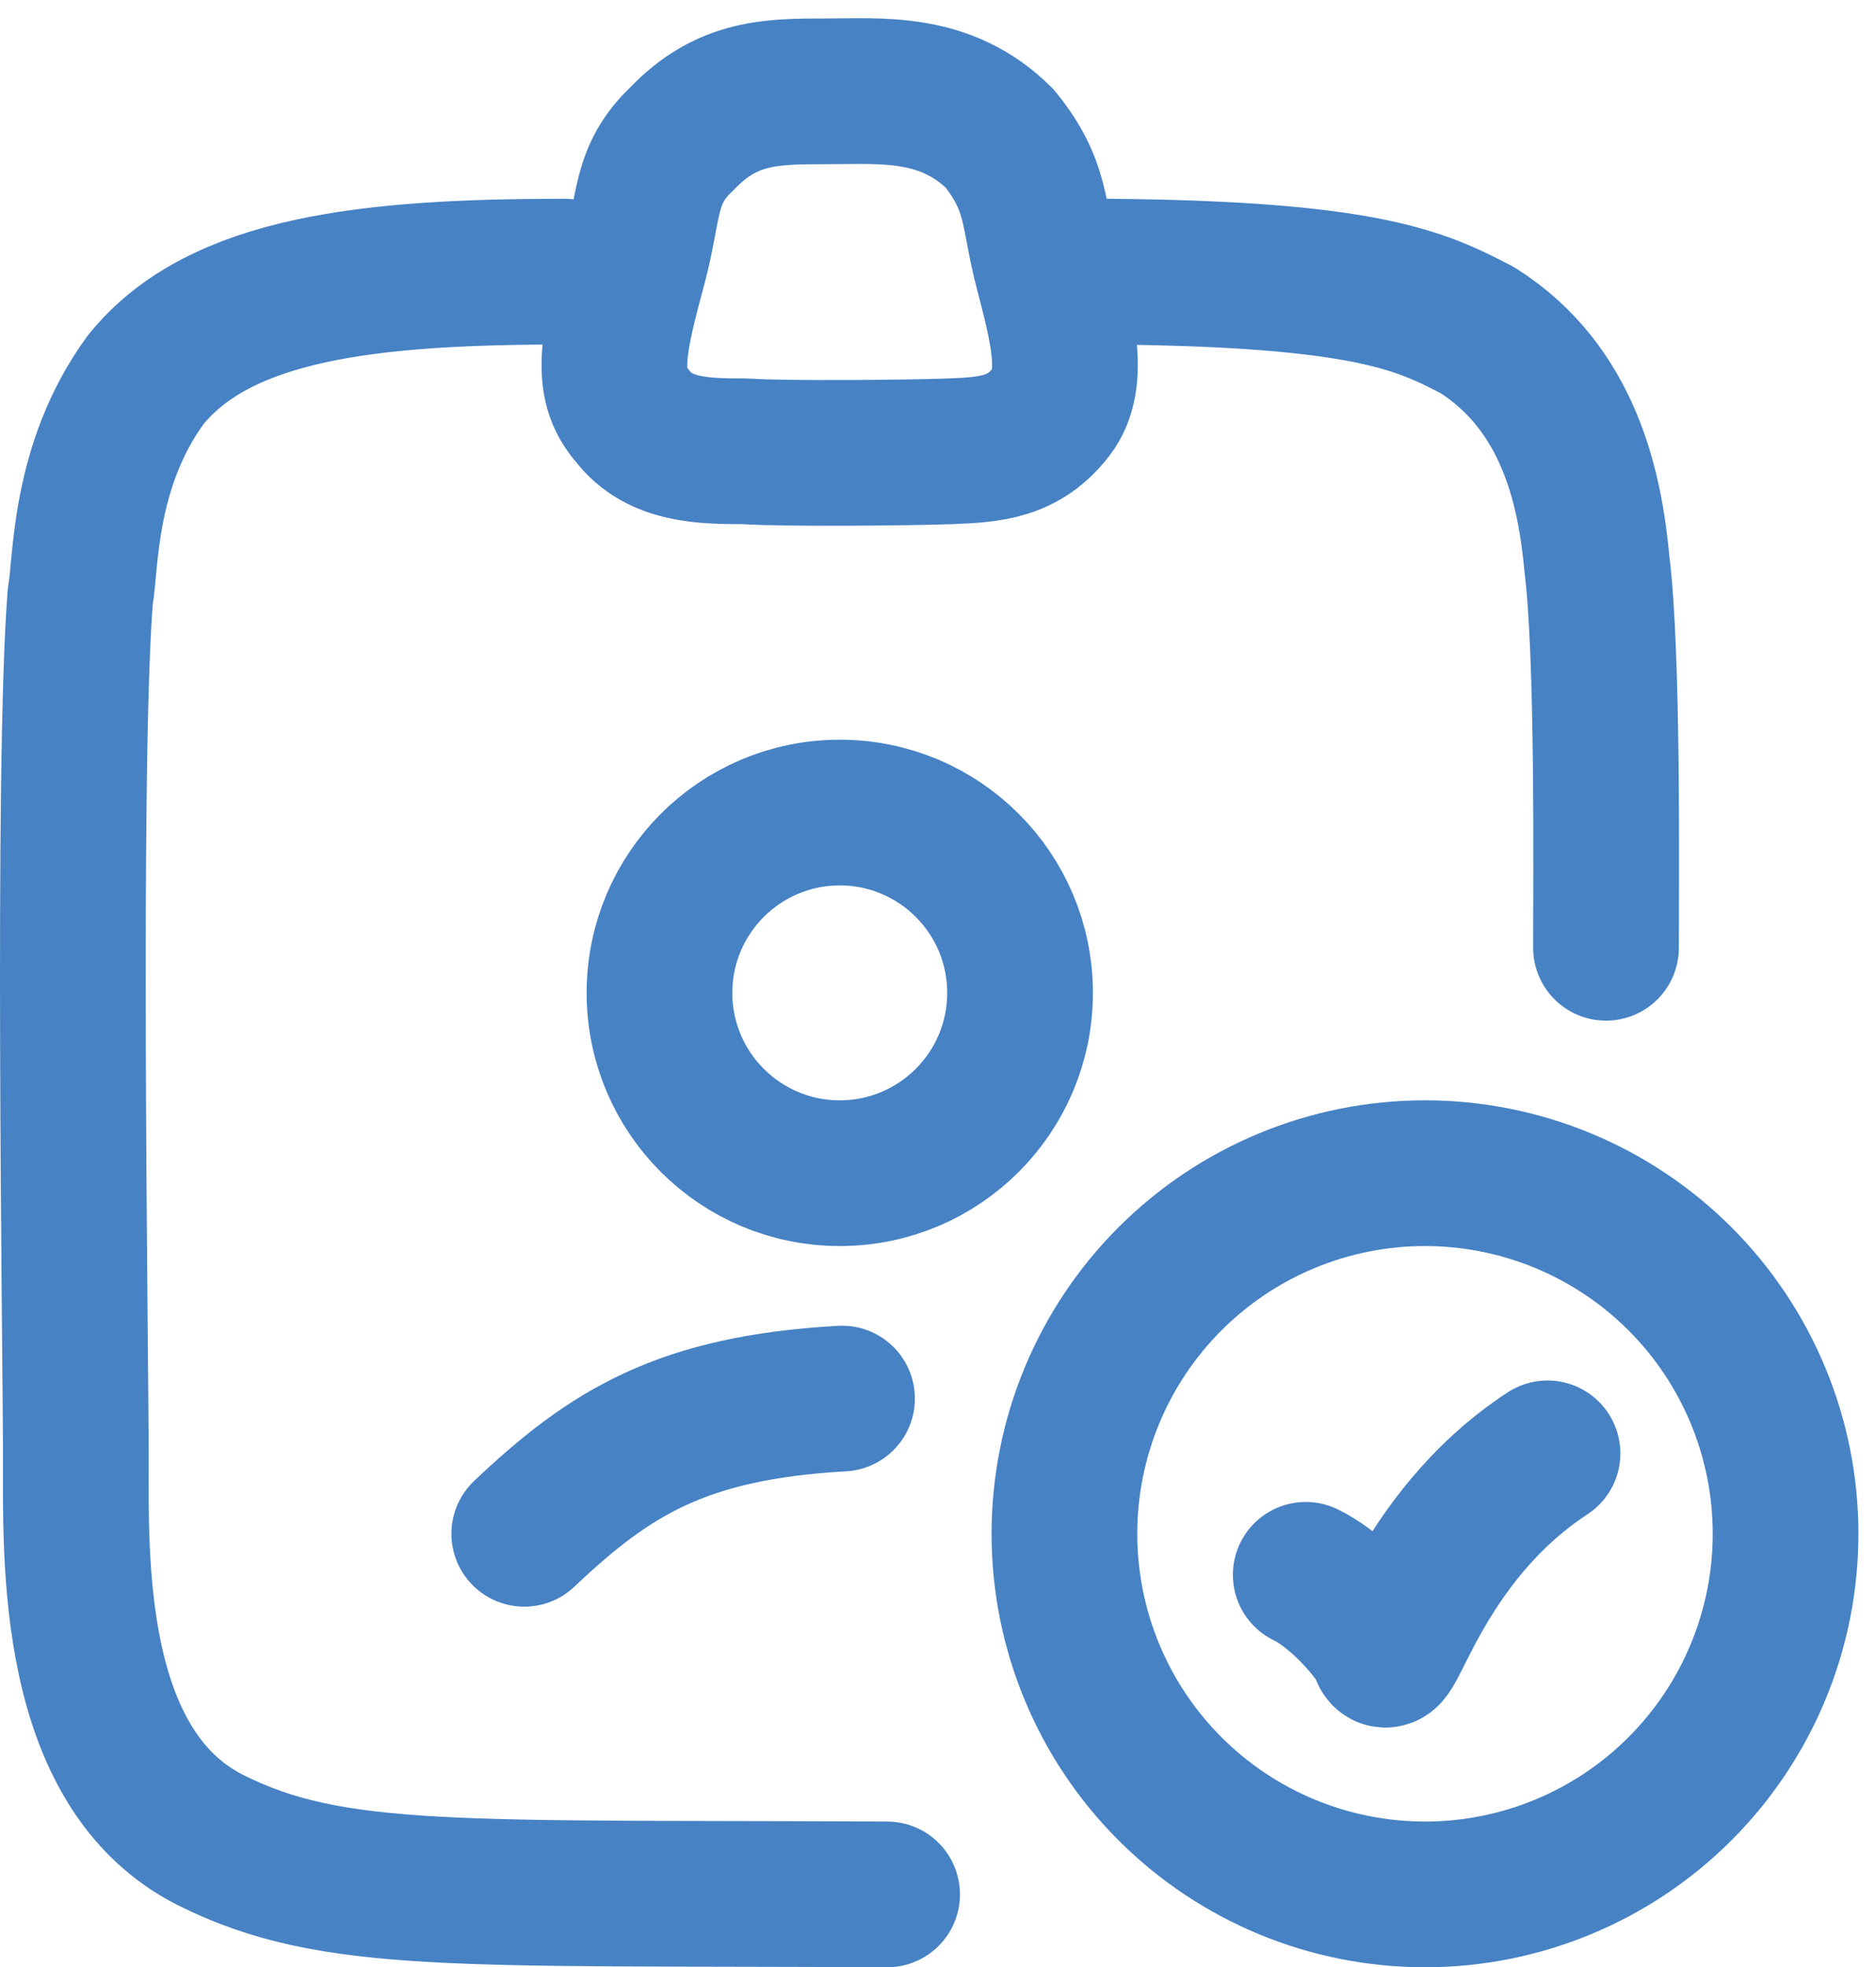
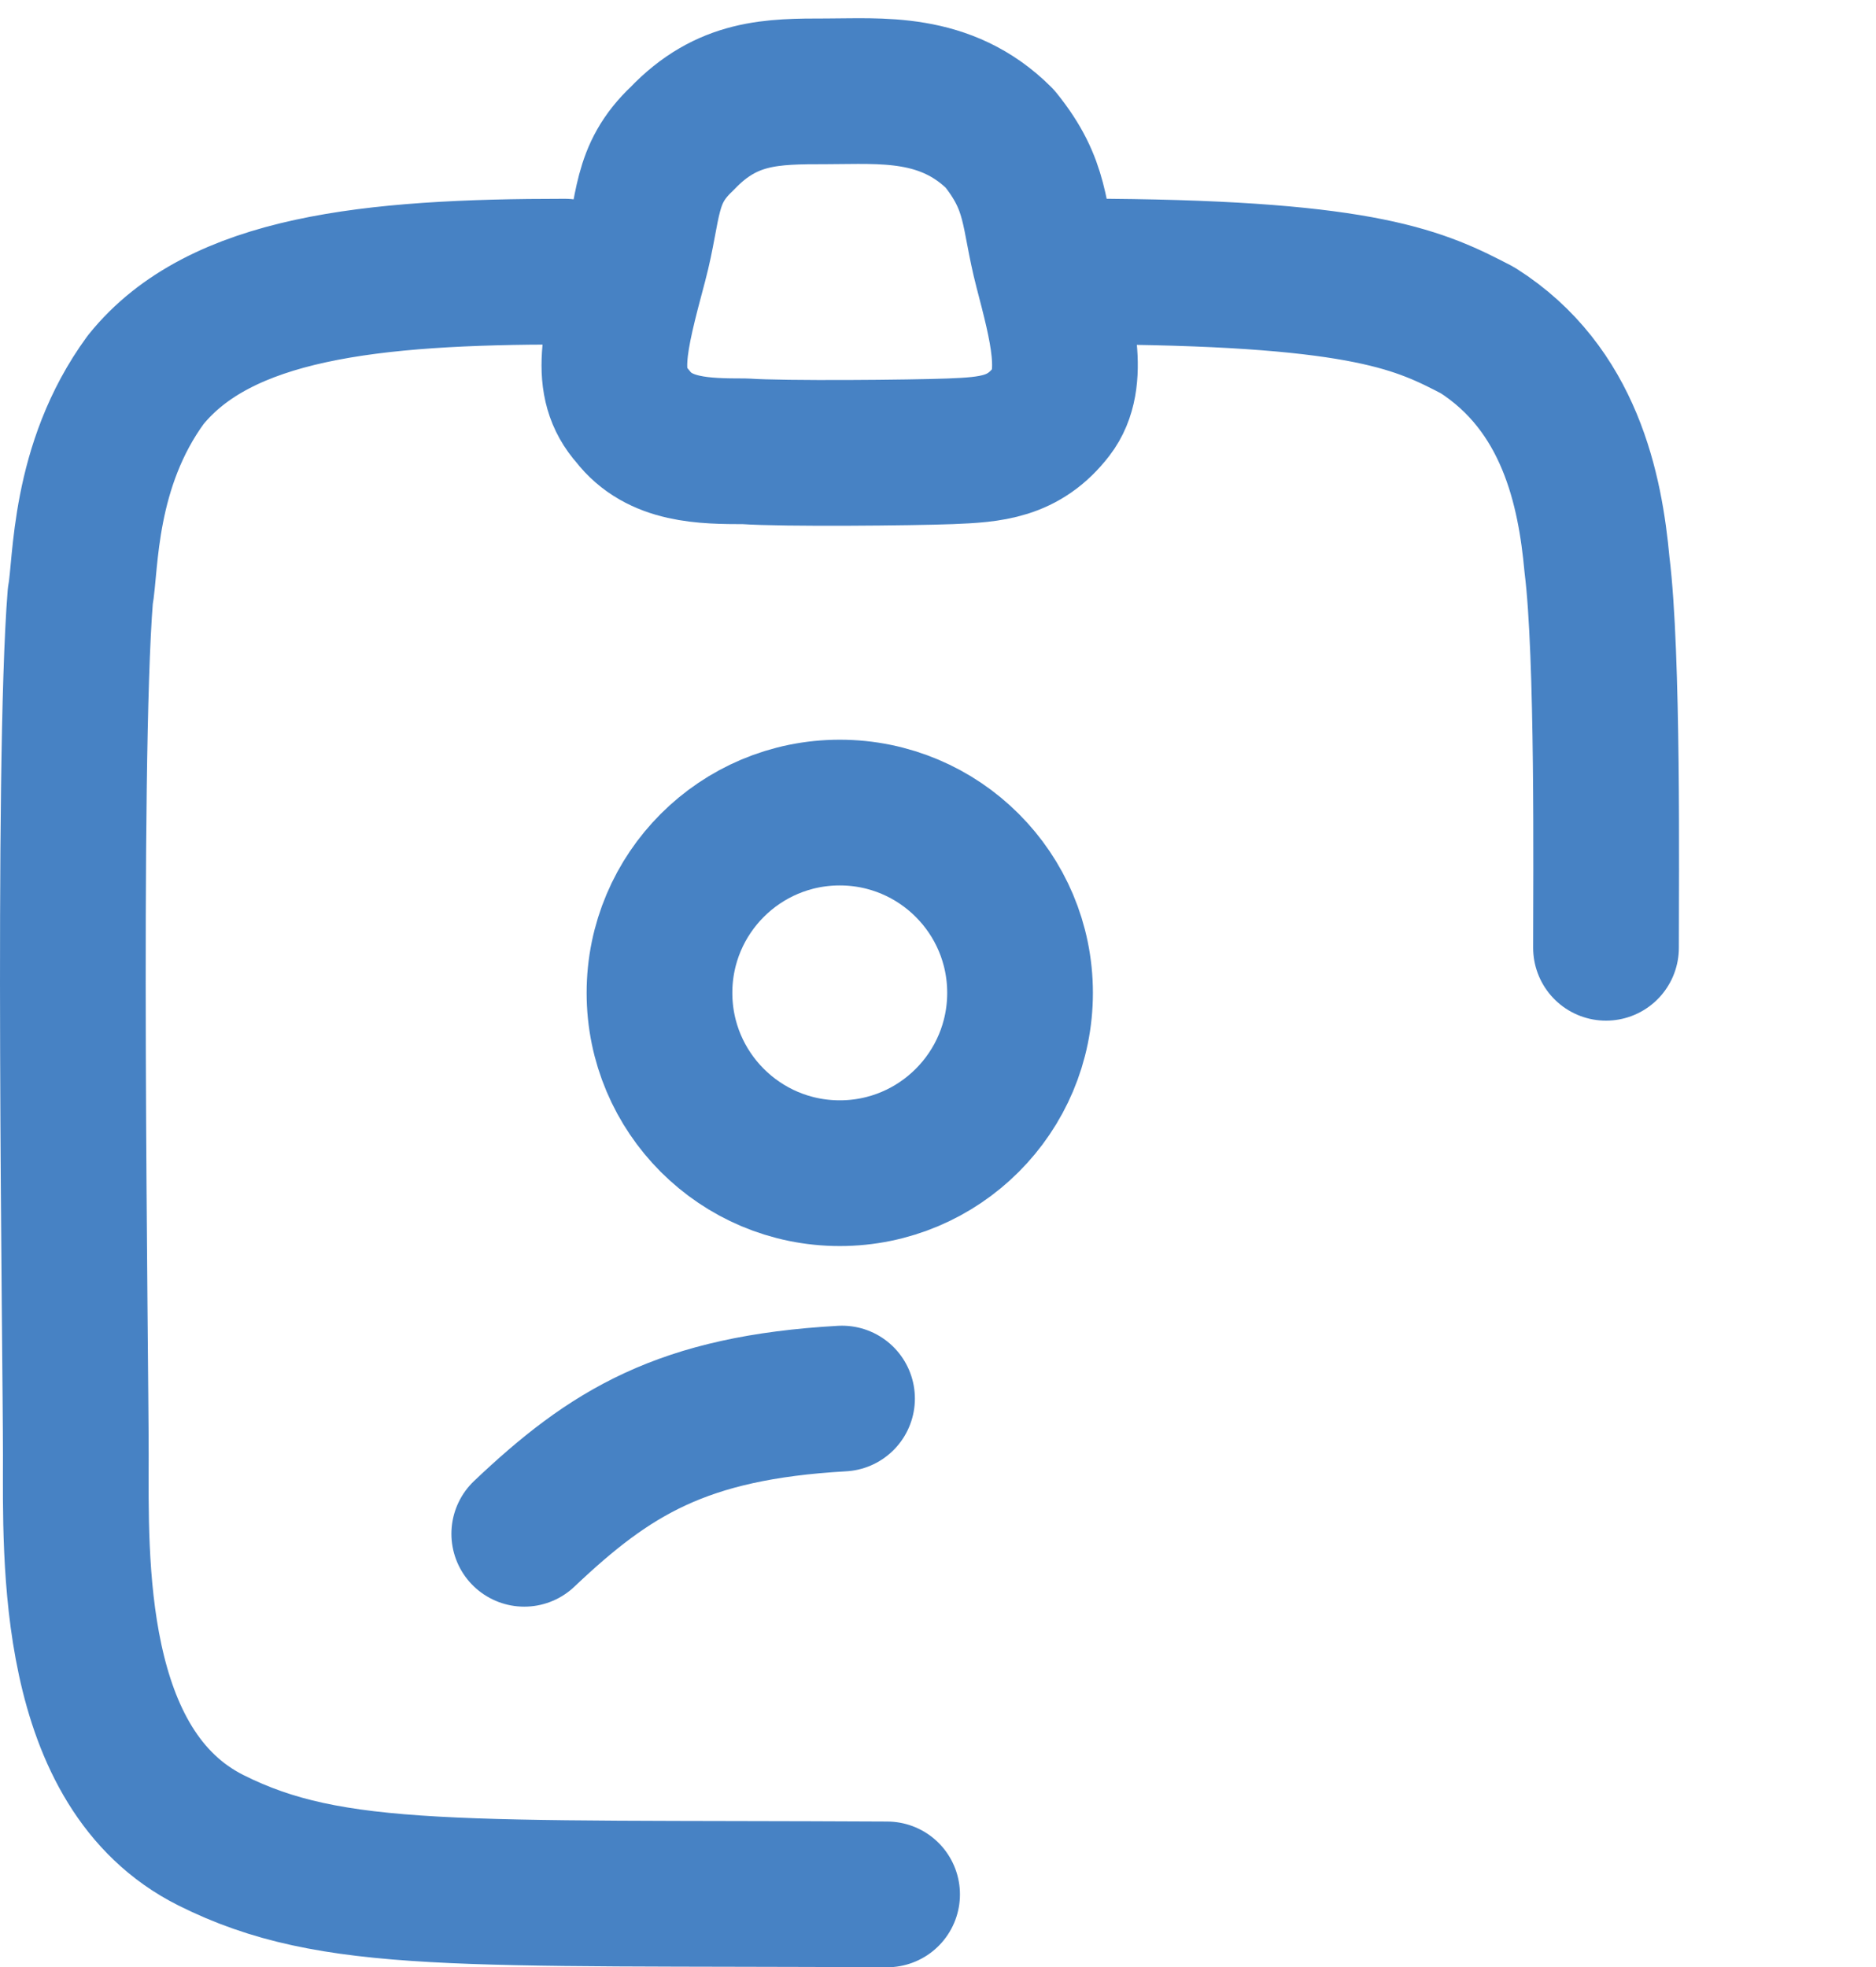
<svg xmlns="http://www.w3.org/2000/svg" width="103" height="108" viewBox="0 0 103 108" fill="none">
-   <path d="M71.69 86.455C73.175 87.168 75.021 89.014 75.917 90.504C76.213 92.582 77.698 84.549 84.964 79.788M98.035 84.203C98.035 89.454 95.949 94.489 92.237 98.202C88.524 101.915 83.488 104 78.238 104C72.987 104 67.952 101.915 64.239 98.202C60.526 94.489 58.441 89.454 58.441 84.203C58.441 78.953 60.526 73.917 64.239 70.204C67.952 66.492 72.987 64.406 78.238 64.406C83.488 64.406 88.524 66.492 92.237 70.204C95.949 73.917 98.035 78.953 98.035 84.203Z" stroke="#4782C4" stroke-width="8" stroke-linecap="round" stroke-linejoin="round" />
  <path d="M46.107 64.406C51.574 64.406 56.005 59.974 56.005 54.507C56.005 49.04 51.574 44.609 46.107 44.609C40.64 44.609 36.208 49.04 36.208 54.507C36.208 59.974 40.64 64.406 46.107 64.406Z" stroke="#4782C4" stroke-width="8" stroke-linecap="round" stroke-linejoin="round" />
  <path d="M28.784 84.203C33.486 79.748 37.446 77.274 46.231 76.779M88.176 52.032C88.176 48.073 88.3 35.947 87.681 30.998C87.31 26.915 86.196 21.347 81.123 18.13C78.03 16.521 75.06 15.036 60.831 14.912M31.012 14.912C20.371 14.912 12.081 15.779 7.997 20.852C4.533 25.588 4.736 30.998 4.409 32.73C3.667 42.01 4.162 74.428 4.162 79.872C4.162 85.564 3.79 97.13 11.586 101.03C18.267 104.371 25.196 103.876 48.705 104M45.365 5.014C42.395 5.014 39.92 5.014 37.446 7.612C35.342 9.592 35.664 11.339 34.847 14.418C33.689 18.748 33.115 21.035 34.724 22.831C36.199 24.762 38.678 24.771 40.871 24.776H40.91C43.014 24.925 50.081 24.856 52.17 24.776C54.407 24.687 56.214 24.564 57.738 22.584C59.099 20.817 58.292 17.872 57.49 14.789C56.699 11.75 56.995 10.211 54.892 7.612C51.922 4.643 48.334 5.014 45.365 5.014Z" stroke="#4782C4" stroke-width="8" stroke-linecap="round" stroke-linejoin="round" />
</svg>